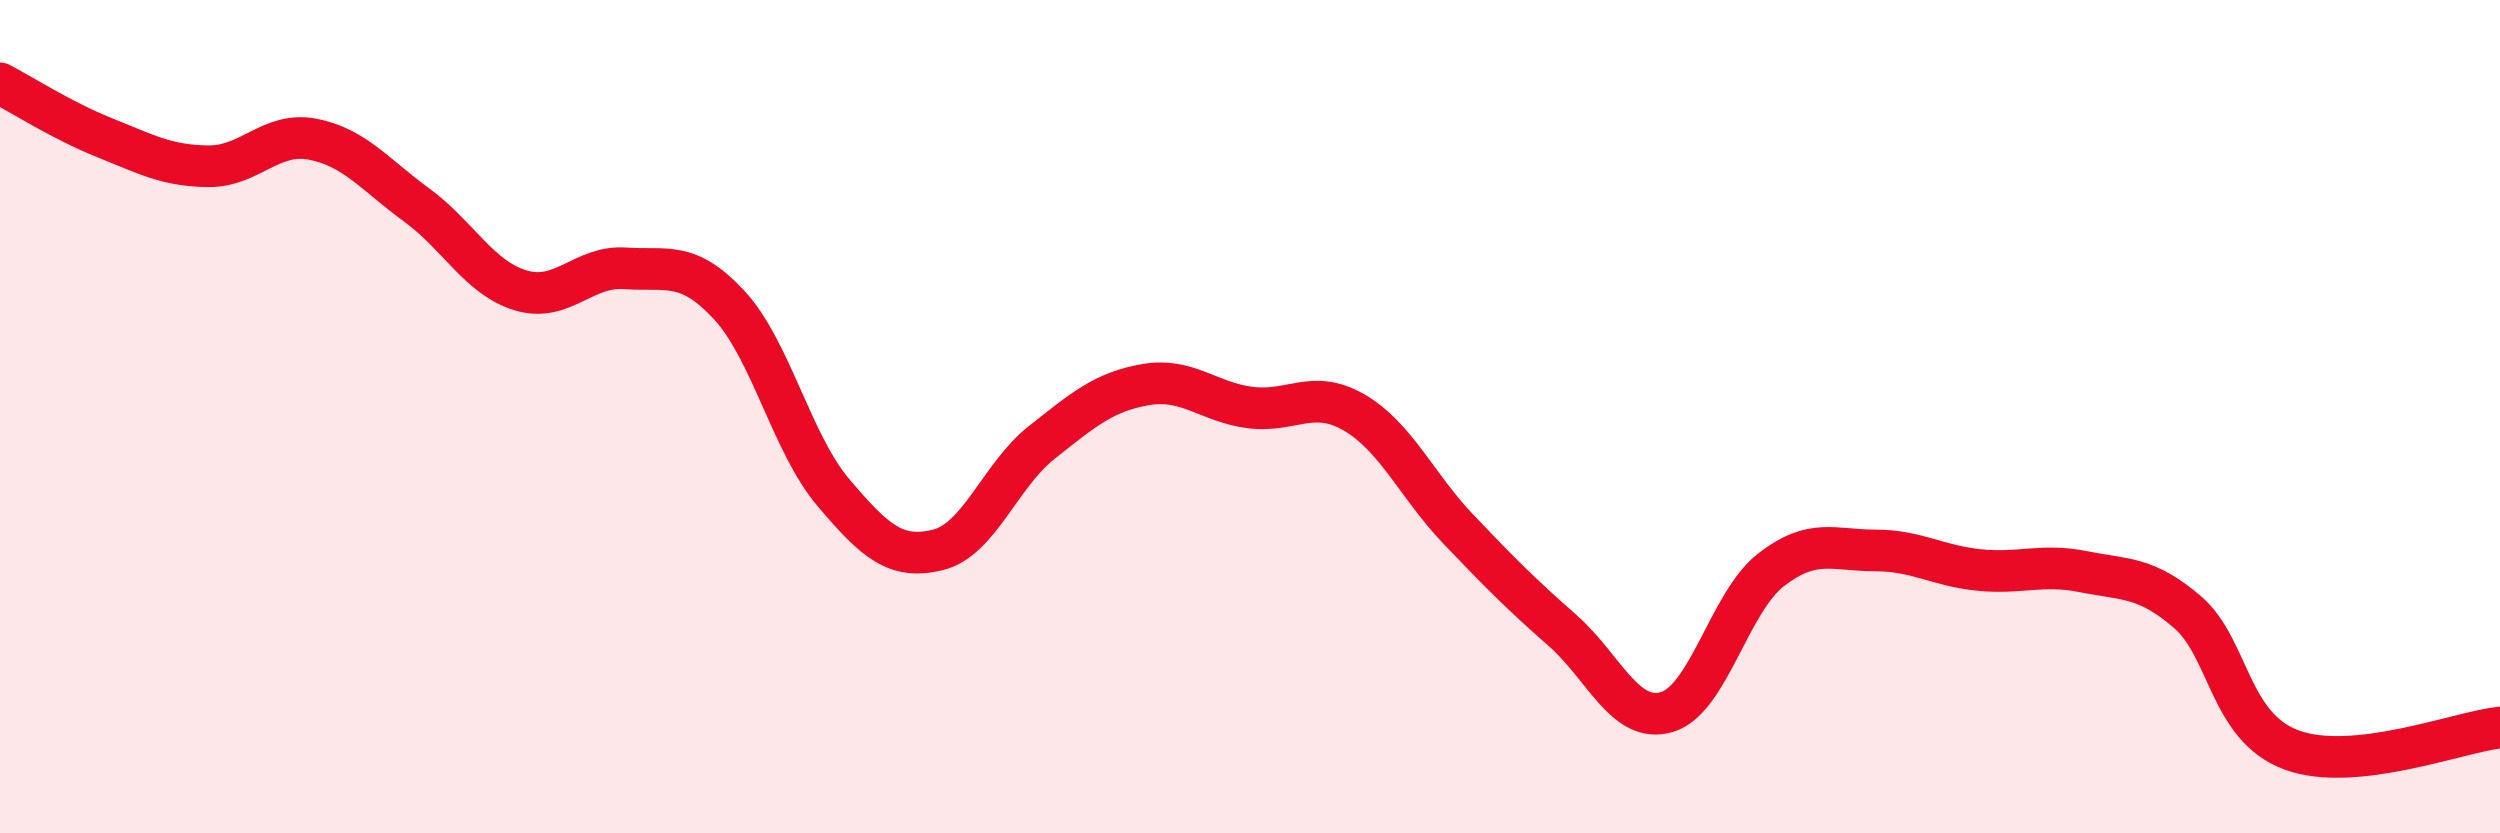
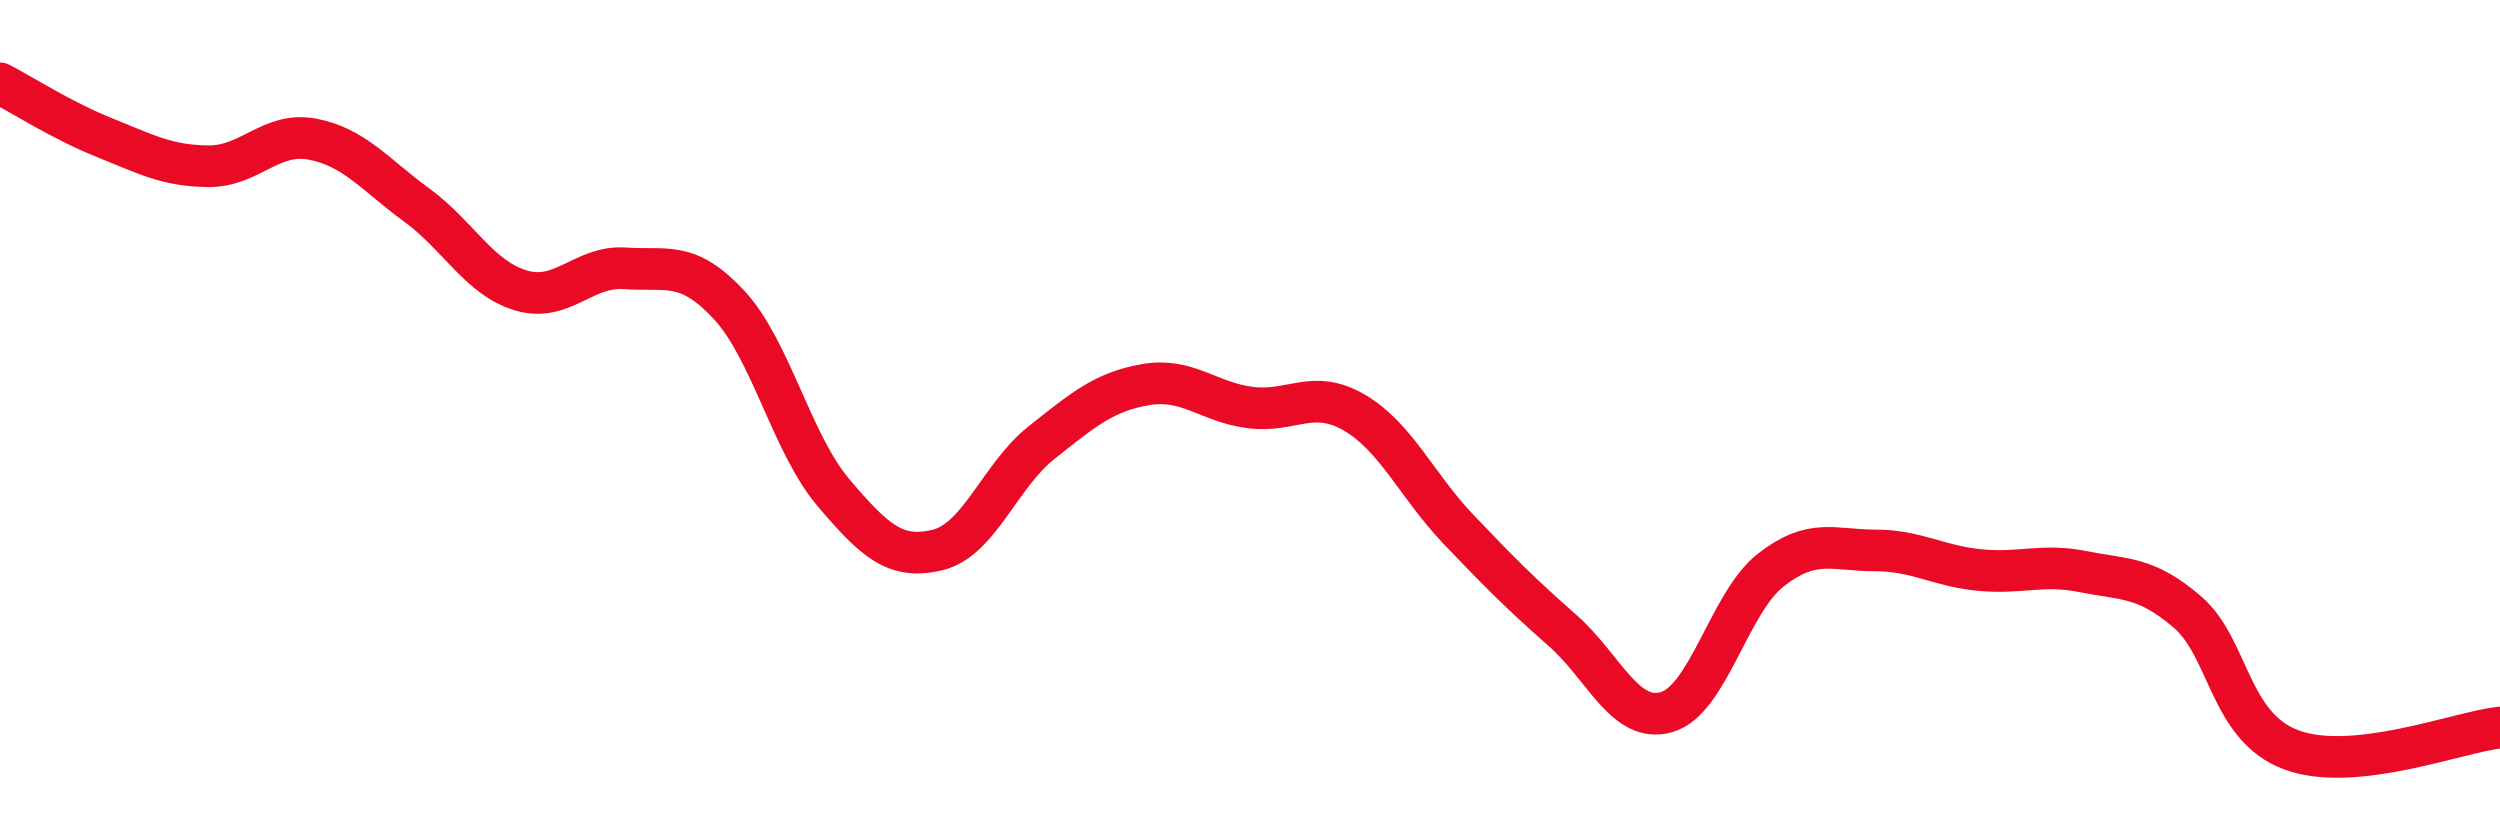
<svg xmlns="http://www.w3.org/2000/svg" width="60" height="20" viewBox="0 0 60 20">
-   <path d="M 0,2 C 0.5,2.26 1.5,2.9 2.5,3.3 C 3.5,3.7 4,3.98 5,3.99 C 6,4 6.5,3.15 7.5,3.34 C 8.5,3.53 9,4.19 10,4.92 C 11,5.65 11.5,6.67 12.5,6.97 C 13.5,7.27 14,6.37 15,6.44 C 16,6.51 16.5,6.24 17.5,7.32 C 18.5,8.4 19,10.64 20,11.82 C 21,13 21.5,13.44 22.5,13.2 C 23.5,12.96 24,11.41 25,10.62 C 26,9.83 26.5,9.4 27.5,9.23 C 28.5,9.06 29,9.65 30,9.78 C 31,9.91 31.5,9.32 32.5,9.9 C 33.5,10.48 34,11.65 35,12.7 C 36,13.75 36.5,14.25 37.5,15.13 C 38.5,16.01 39,17.38 40,17.09 C 41,16.8 41.5,14.46 42.5,13.68 C 43.5,12.9 44,13.21 45,13.21 C 46,13.21 46.5,13.58 47.5,13.68 C 48.5,13.78 49,13.52 50,13.72 C 51,13.92 51.5,13.83 52.5,14.69 C 53.5,15.55 53.5,17.45 55,18 C 56.5,18.55 59,17.57 60,17.46L60 20L0 20Z" fill="#EB0A25" opacity="0.1" stroke-linecap="round" stroke-linejoin="round" />
  <path d="M 0,2 C 0.5,2.26 1.5,2.9 2.5,3.3 C 3.5,3.7 4,3.98 5,3.99 C 6,4 6.5,3.15 7.5,3.34 C 8.5,3.53 9,4.19 10,4.92 C 11,5.65 11.5,6.67 12.5,6.97 C 13.5,7.27 14,6.37 15,6.44 C 16,6.51 16.5,6.24 17.5,7.32 C 18.5,8.4 19,10.64 20,11.82 C 21,13 21.5,13.44 22.5,13.2 C 23.5,12.96 24,11.41 25,10.62 C 26,9.83 26.5,9.4 27.5,9.23 C 28.5,9.06 29,9.65 30,9.78 C 31,9.91 31.5,9.32 32.5,9.9 C 33.5,10.48 34,11.65 35,12.7 C 36,13.75 36.5,14.25 37.5,15.13 C 38.5,16.01 39,17.38 40,17.09 C 41,16.8 41.5,14.46 42.5,13.68 C 43.5,12.9 44,13.21 45,13.21 C 46,13.21 46.5,13.58 47.5,13.68 C 48.5,13.78 49,13.52 50,13.72 C 51,13.92 51.5,13.83 52.5,14.69 C 53.5,15.55 53.5,17.45 55,18 C 56.5,18.55 59,17.57 60,17.46" stroke="#EB0A25" stroke-width="1" fill="none" stroke-linecap="round" stroke-linejoin="round" />
</svg>